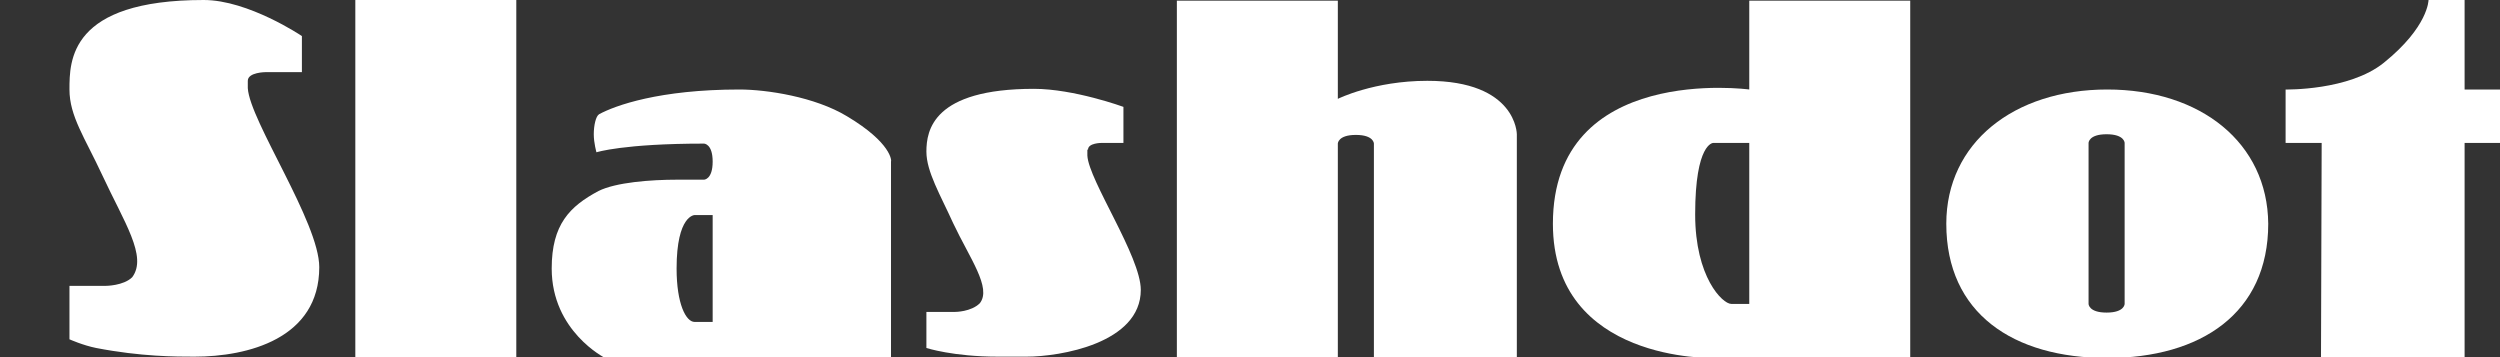
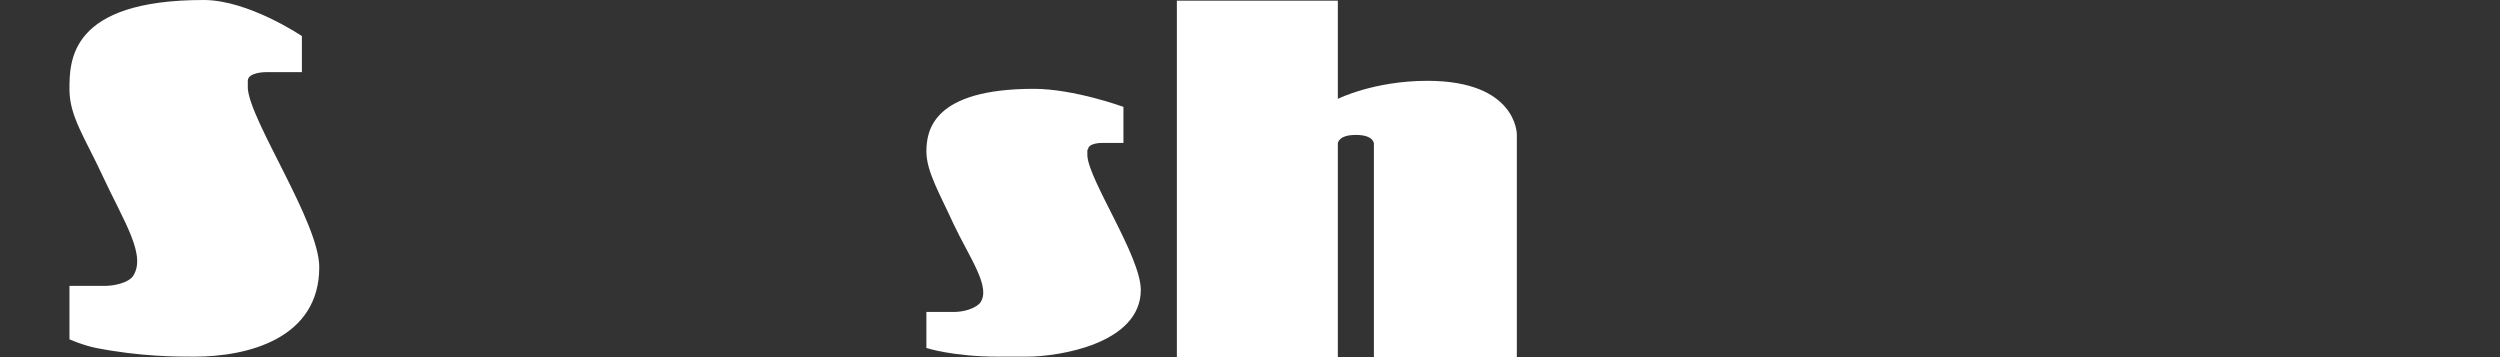
<svg xmlns="http://www.w3.org/2000/svg" version="1.1" id="Layer_1" x="0px" y="0px" viewBox="0 351.7 374.3 53.5" style="enable-background:new 0 351.7 374.3 53.5;" xml:space="preserve">
  <rect x="0" y="351.7" width="374.3" height="53.5" fill="#333333" stroke="none" />
  <style type="text/css">
	.st0{fill:#FFFFFF;}
</style>
-   <path class="st0" d="M369,365.1v-13.4h-5.4c0,0,0,4-6.7,9.4c-5.2,4.2-14.7,4-14.7,4v8h5.4l-0.1,32.1H369v-32.1h5.4v-8H369z" />
-   <path class="st0" d="M315.5,365.1c-14,0-24.1,8-24.1,20.1c0,13.4,10,20.1,24.1,20.1c14,0,24.1-6.7,24.1-20.1  C339.5,373.1,329.5,365.1,315.5,365.1 M318.1,397.2c0,0,0,1.3-2.7,1.3c-2.7,0-2.7-1.3-2.7-1.3v-24.1c0,0,0-1.3,2.7-1.3  c2.7,0,2.7,1.3,2.7,1.3V397.2z" />
-   <path class="st0" d="M261.9,365.1c0,0-29.4-4-29.4,20.1c0,20.8,24.1,20.1,24.1,20.1h4l25.4,0v-53.5h-24.1V365.1z M261.9,397.2h-2.7  c-1.3,0-5.4-4-5.4-13.4c0-10.7,2.7-10.7,2.7-10.7h5.4V397.2z" />
  <path class="st0" d="M37.1,363.8c0-1.3,2.7-1.3,2.7-1.3h5.4v-5.4c0,0-8-5.4-14.7-5.4c-20.1,0-20.1,9.1-20.1,13.4  c0,4,2.3,7.2,4.9,12.8c3.3,7.1,6.8,12.2,4.5,15.3c-1.3,1.3-4,1.3-4,1.3h-5.4v8c0,0,2,0.9,4,1.3c6.7,1.3,12,1.3,14.7,1.3  c8,0,18.7-2.7,18.7-13.4c0-6.7-10.4-21.9-10.7-26.8V363.8z" />
-   <rect x="53.2" y="351.7" class="st0" width="24.1" height="53.5" />
-   <path class="st0" d="M126.8,369.1c-4.8-2.9-12-4-16.1-4c-12,0-18.6,2.4-21,3.7c-0.5,0.3-0.8,1.7-0.8,3c0,1.3,0.4,2.7,0.4,2.7  s4-1.3,16.1-1.3c0,0,1.3,0,1.3,2.7c0,2.7-1.3,2.7-1.3,2.7l-4,0c-4,0-9.2,0.4-11.8,1.7c-4.3,2.3-7,5-7,11.6c0,9.4,8,13.4,8,13.4h42.8  v-29.4C133.5,375.8,133.5,373.1,126.8,369.1 M106.7,399.9H104c-1.3,0-2.7-2.7-2.7-8c0-8,2.7-8,2.7-8h2.7V399.9z" />
  <path class="st0" d="M162.9,374.1c0-1,2-1,2-1c1.7,0,3.3,0,3.3,0v-5.4c0,0-7.4-2.7-13.4-2.7c-15.1,0-16.1,6.2-16.1,9.4  c0,3,2.1,6.5,4,10.7c2.5,5.3,5.8,9.7,4,12c-1.3,1.3-3.7,1.3-3.7,1.3h-4.3v5.4c0,0,4,1.3,10.7,1.3h4.3c5,0,17.1-2,17.1-10  c0-5-7.8-16.4-8-20.1V374.1z" />
  <path class="st0" d="M213.7,363.8c-8,0-13.4,2.7-13.4,2.7v-14.7h-24.1v53.5h24.1v-32.1c0,0,0-1.3,2.7-1.3c2.7,0,2.7,1.3,2.7,1.3  v32.1h21.4v-33.5C227.1,371.8,227.1,363.8,213.7,363.8" />
</svg>